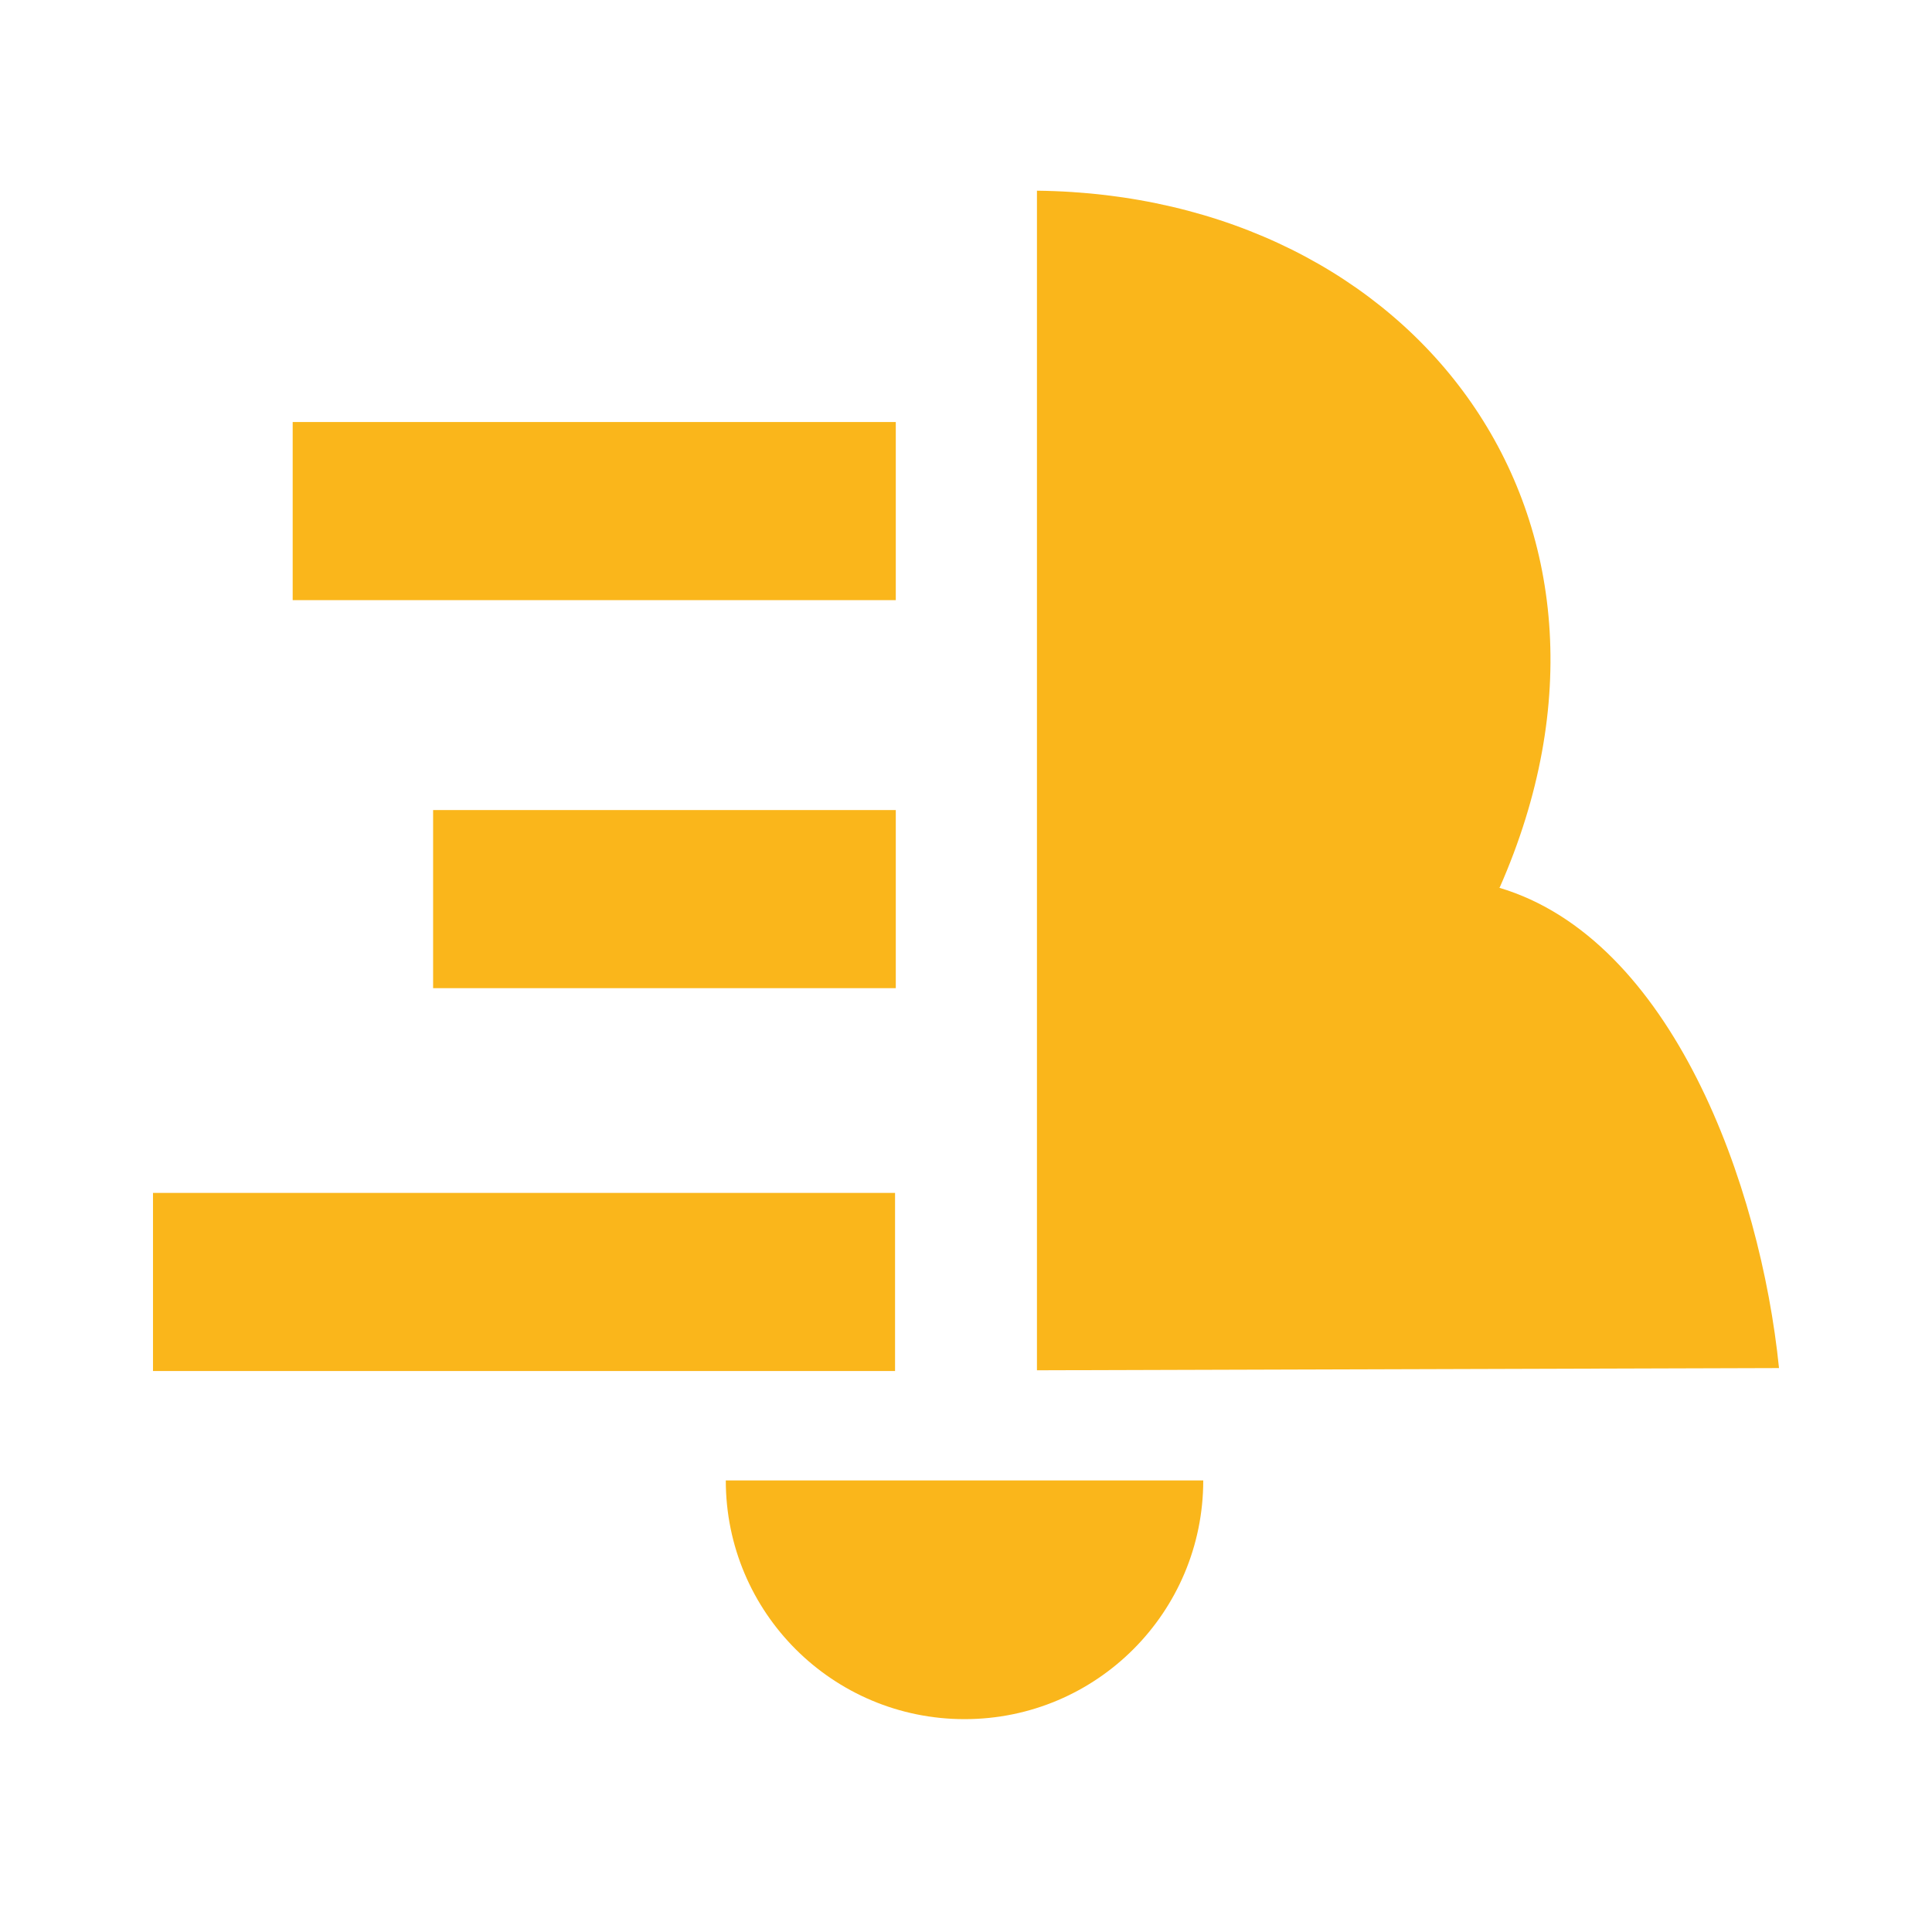
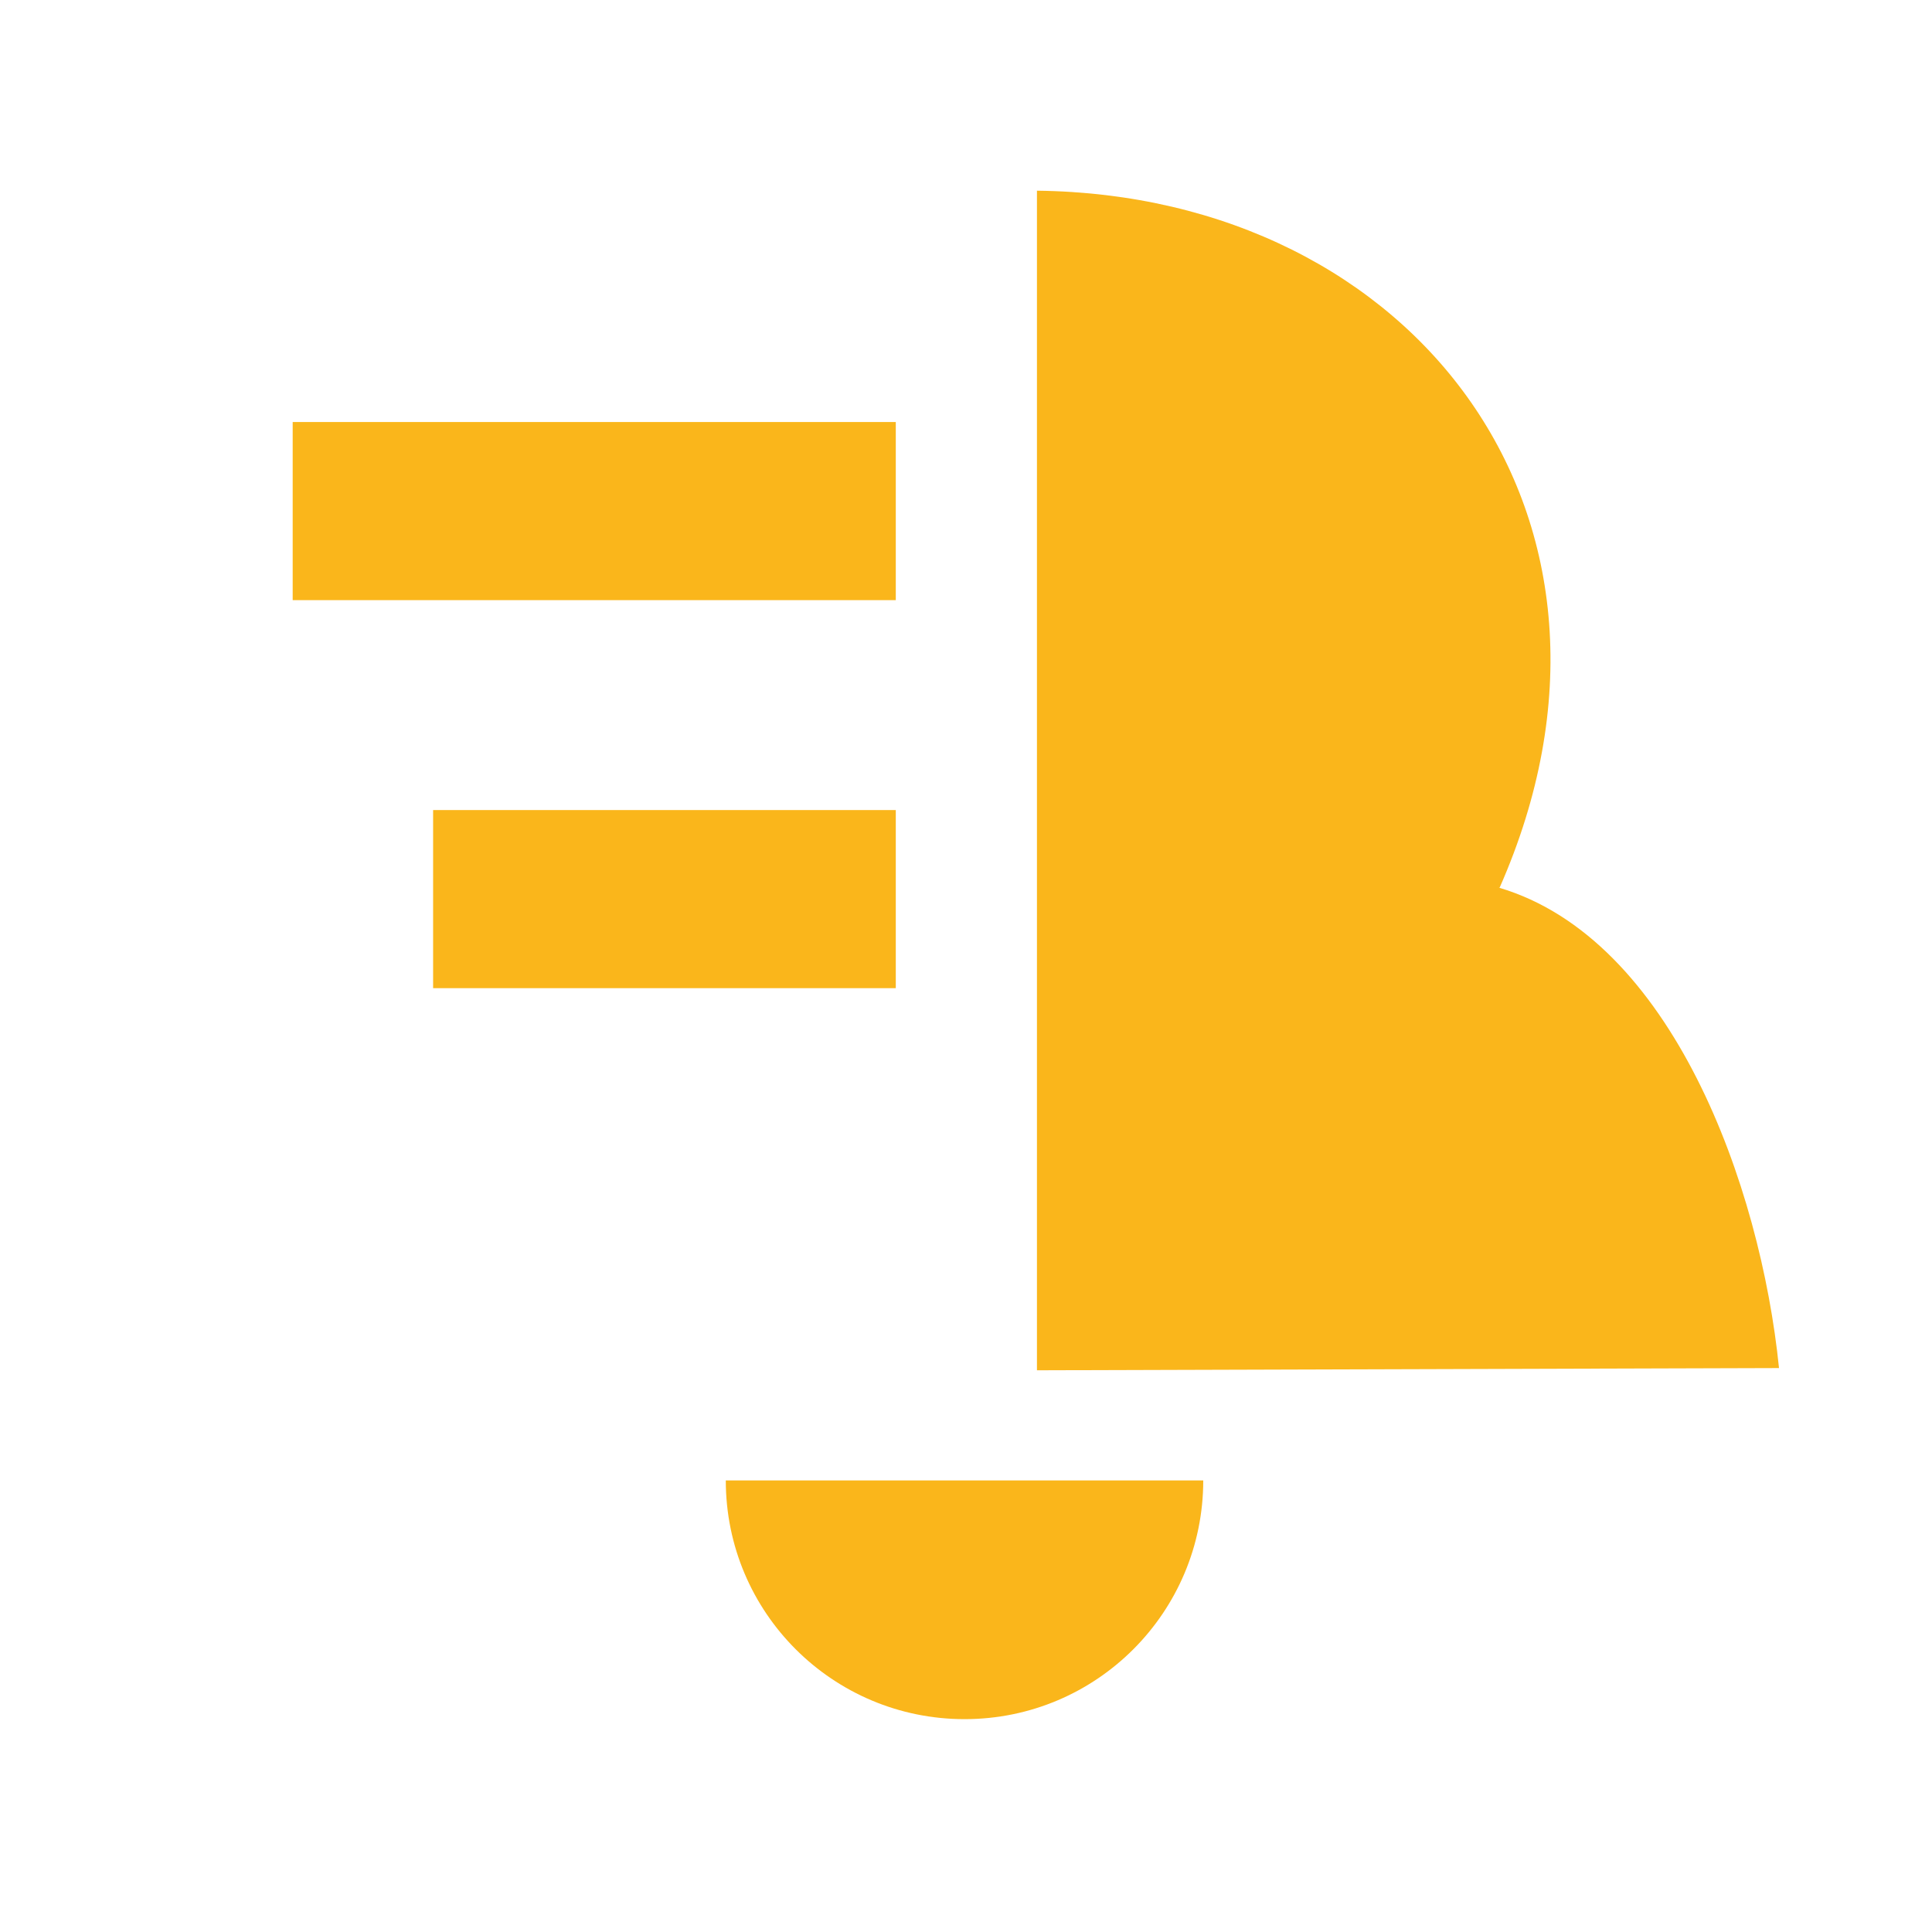
<svg xmlns="http://www.w3.org/2000/svg" viewBox="0 0 261.4 261.4">
  <path style="fill: #fab61b;" d="M98.2,200.3c0,17.9,14.5,32.3,32.3,32.3h0c17.9,0,32.3-14.5,32.3-32.3h-64.7Z" />
  <path style="fill: #fab61b;" d="M202.8,120.1c23.4,6.9,35.4,40.3,37.9,65l-100.4.3V25.8c51.2.6,84.6,44.4,62.6,94.3Z" />
  <circle style="display: none; fill: none; stroke: #fab616; stroke-miterlimit: 10;" cx="130.7" cy="130.7" r="130.2" />
-   <rect style="fill: #fab61b;" x="20.7" y="161.4" width="100.4" height="24.1" />
  <rect style="fill: #fab61b;" x="58.6" y="109.6" width="62.6" height="24.1" />
  <rect style="fill: #fab61b;" x="39.6" y="57.1" width="81.6" height="24.1" />
</svg>